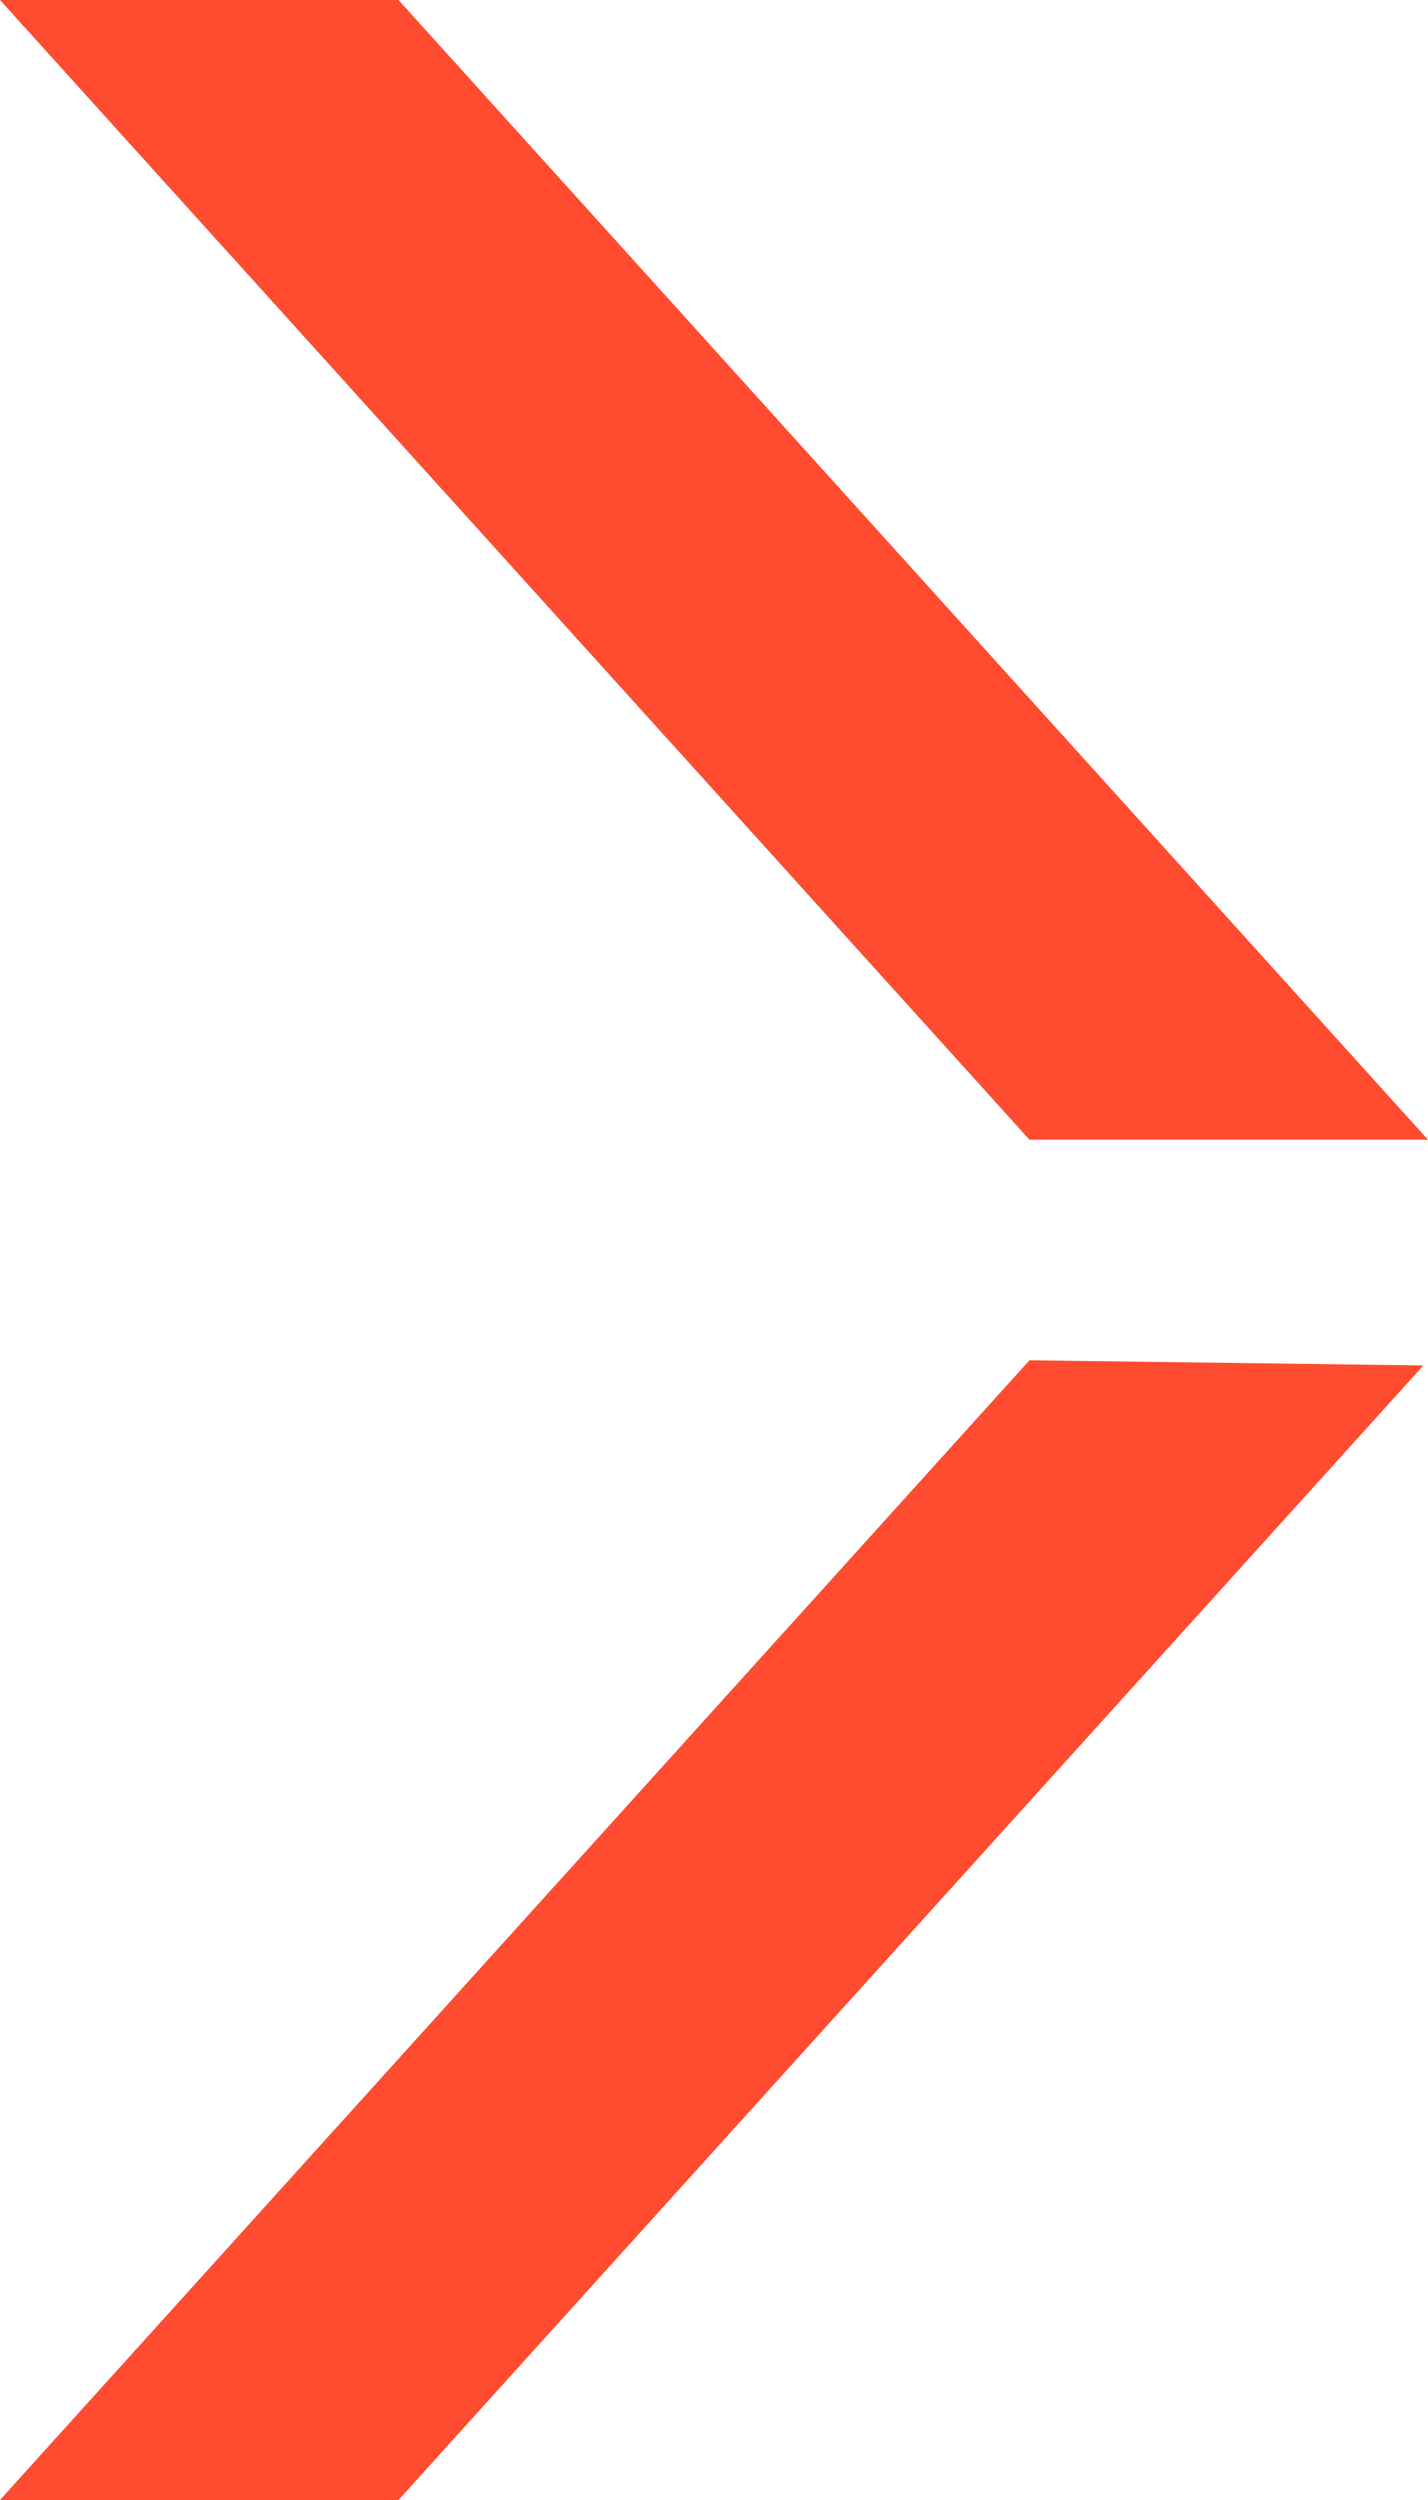
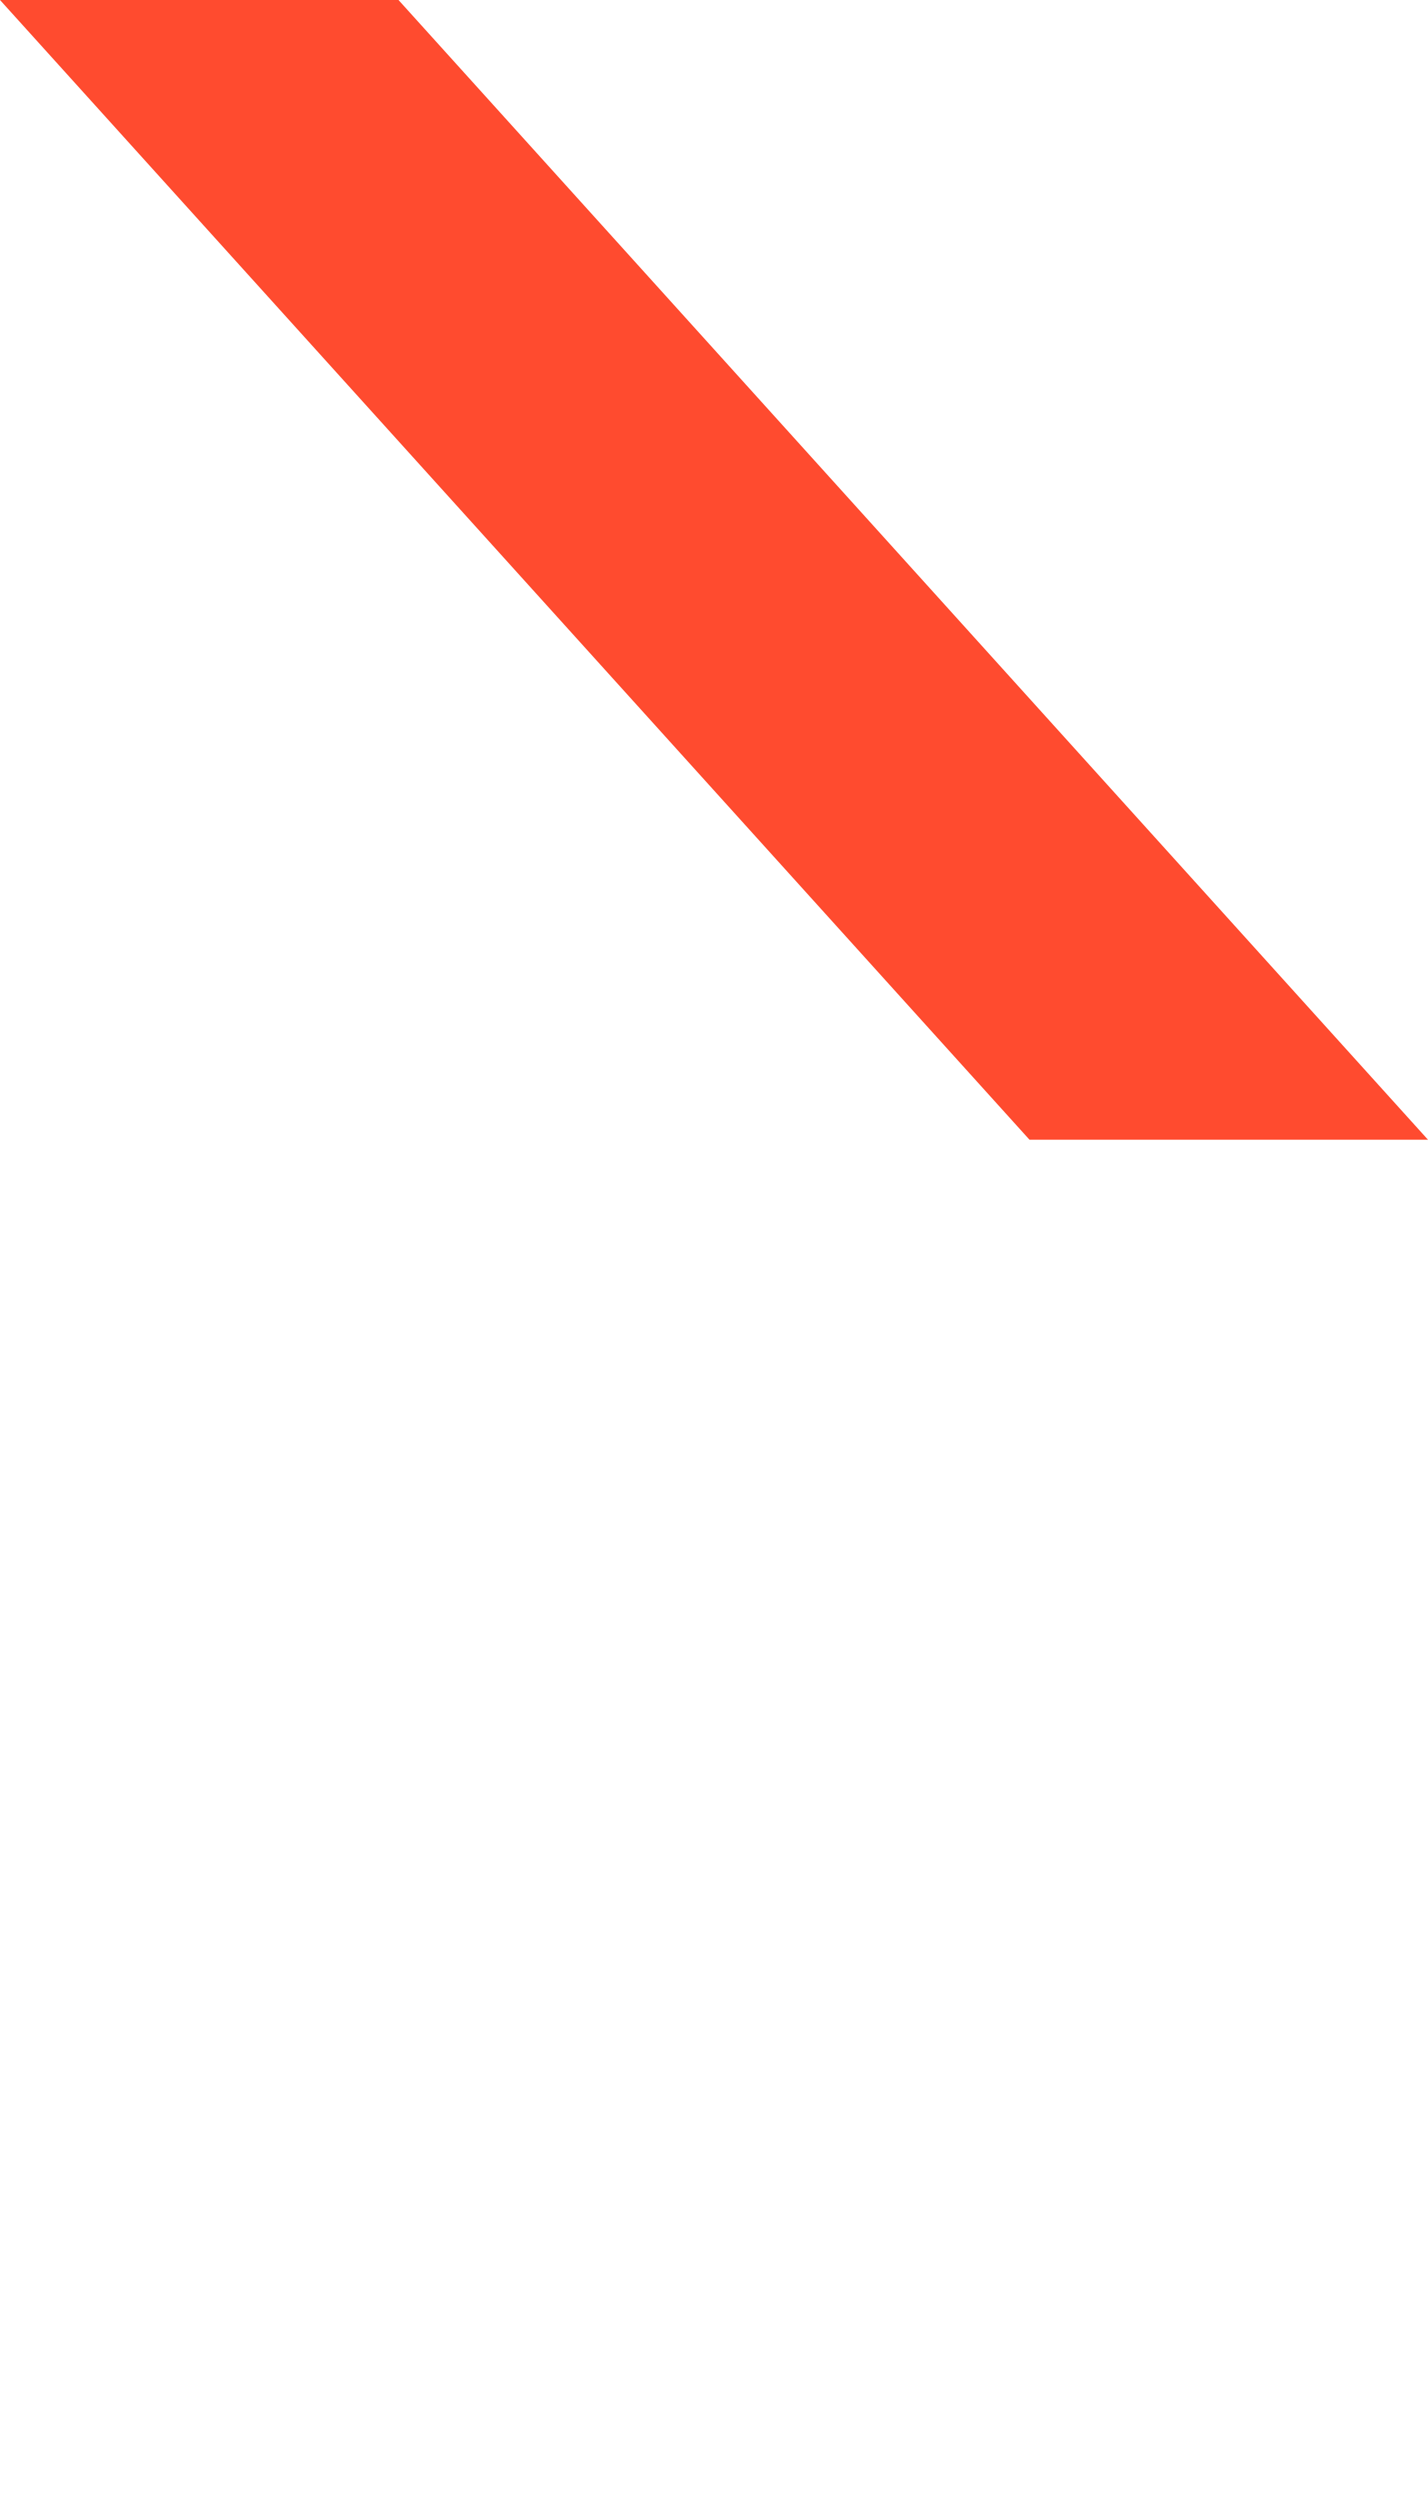
<svg xmlns="http://www.w3.org/2000/svg" width="16" height="28" viewBox="0 0 16 28" fill="none">
-   <path d="M4.465 28L-6.34936e-08 28L11.535 15.235L15.948 15.293L4.465 28Z" fill="#FF4B2F" />
  <path d="M4.465 0L9.23755e-07 6.86493e-07L11.535 12.765L16 12.765L4.465 0Z" fill="#FF4B2F" />
</svg>